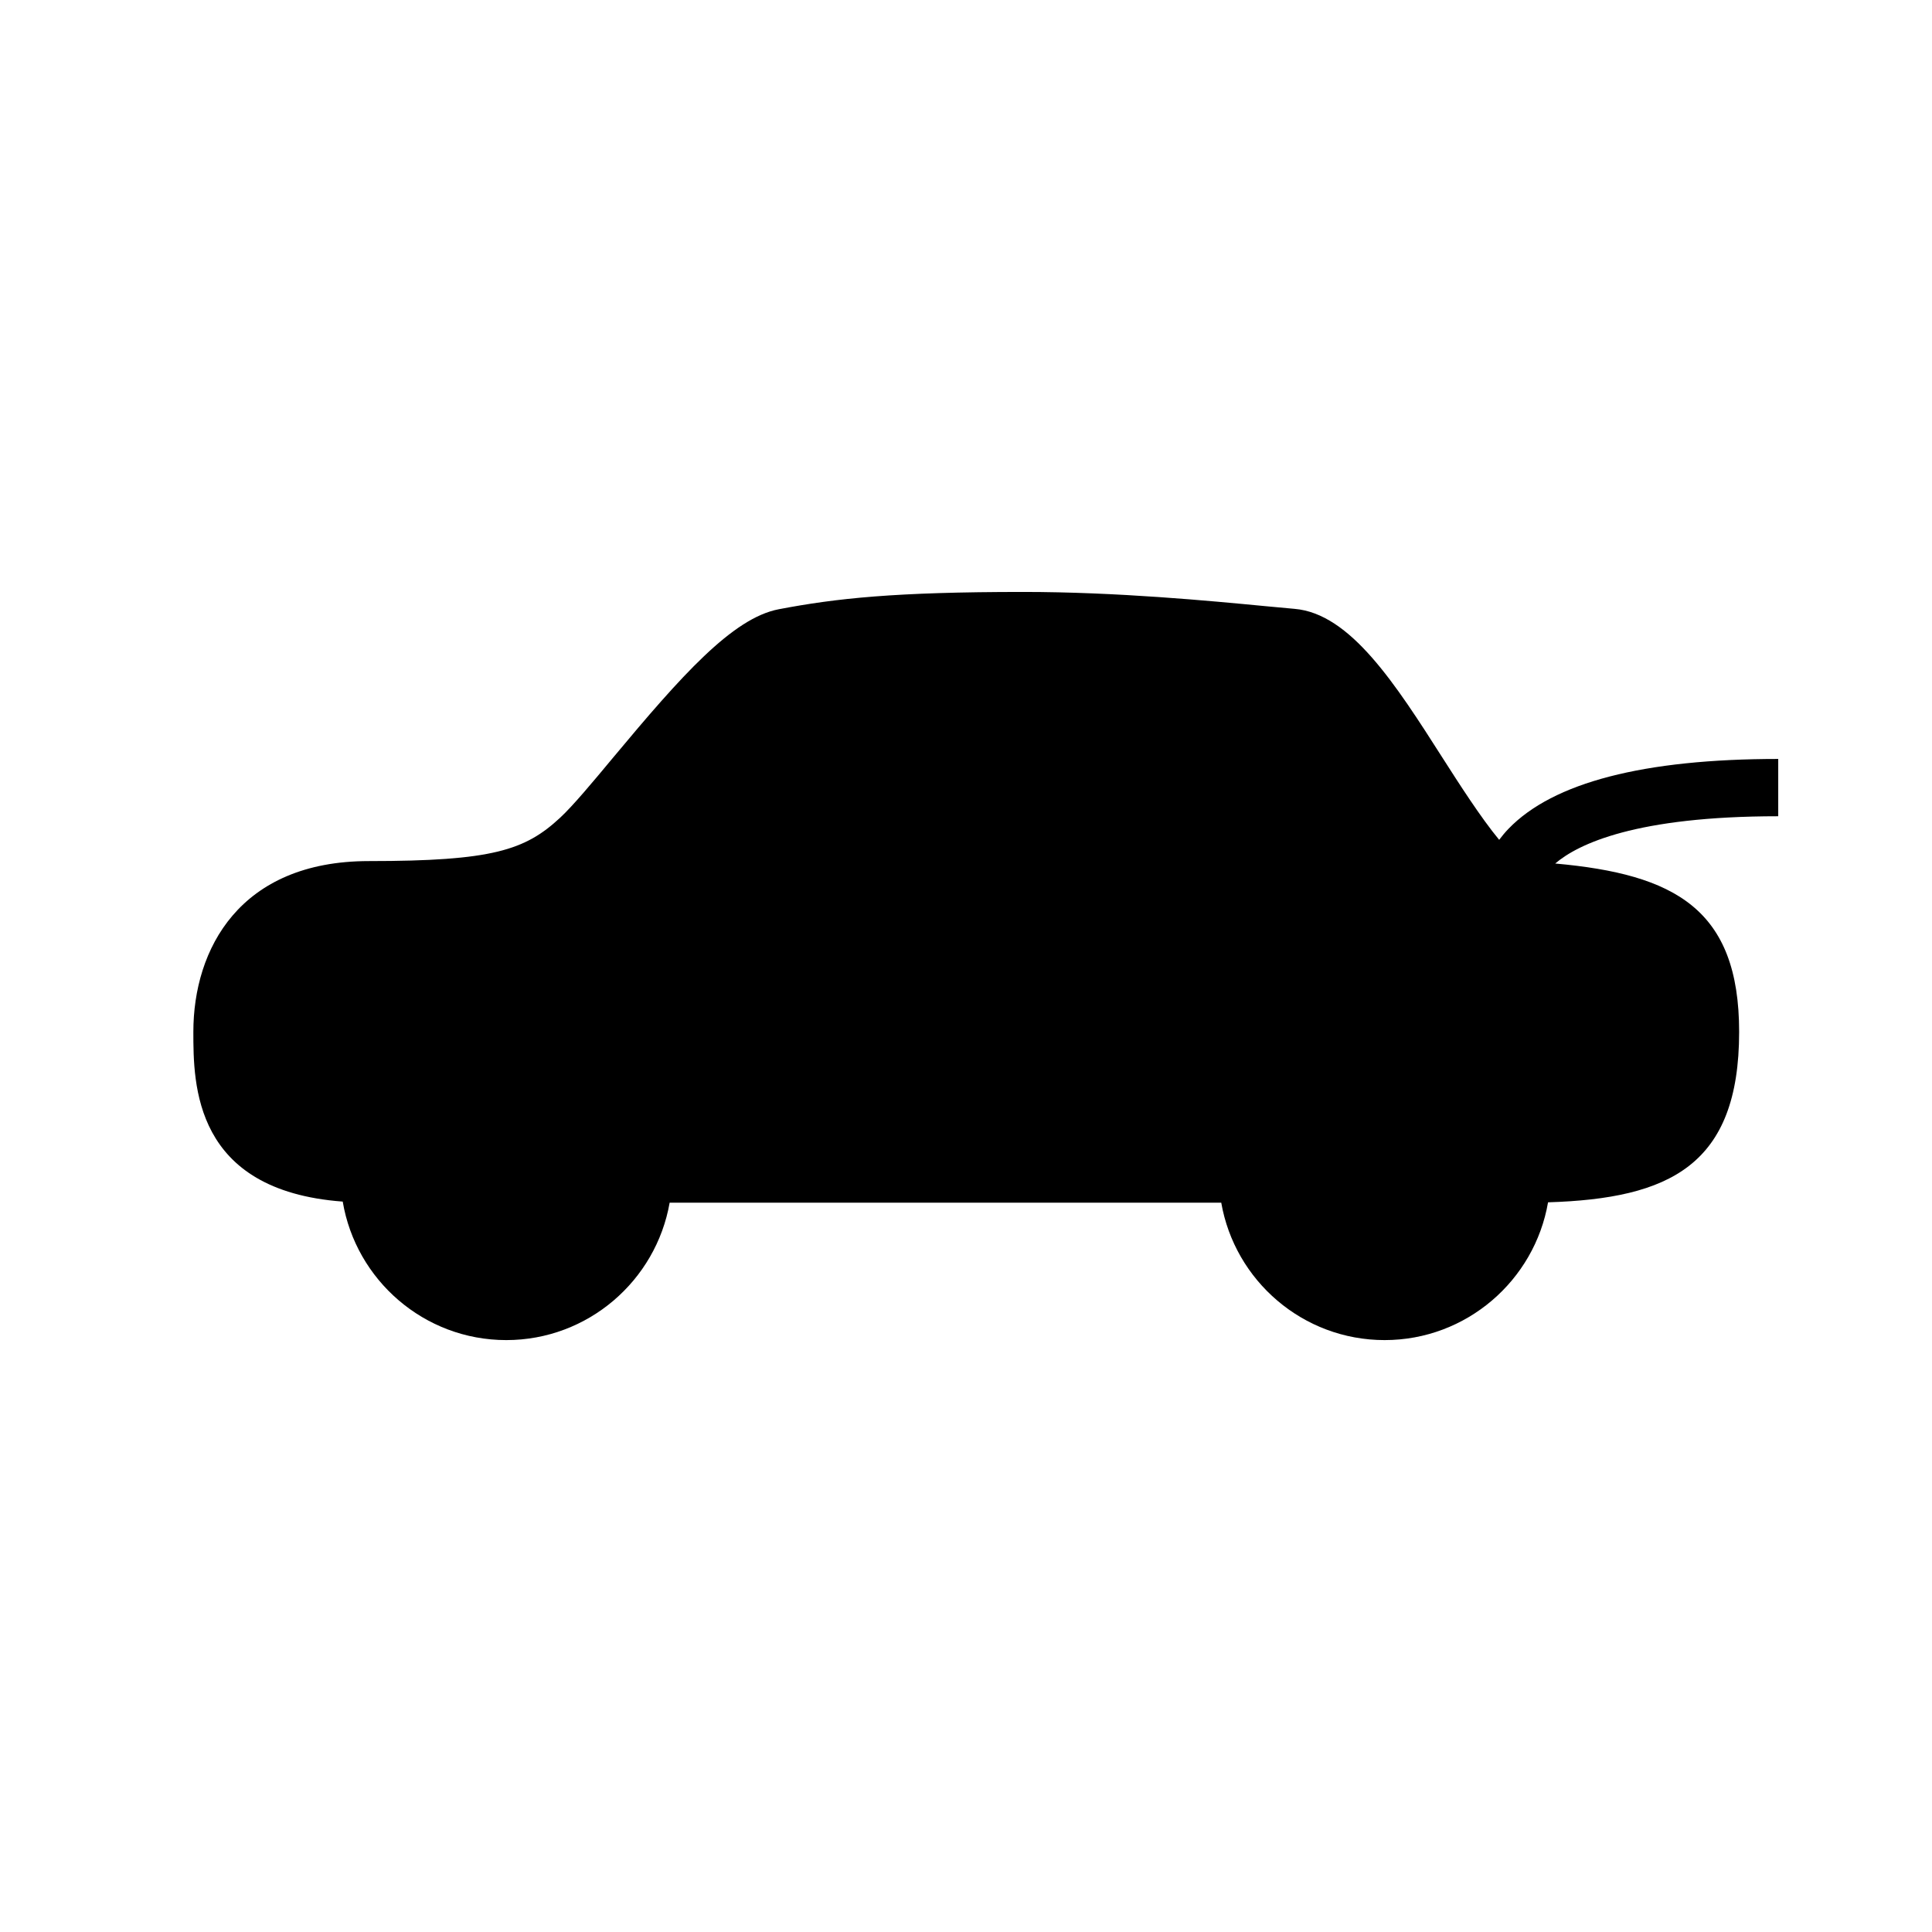
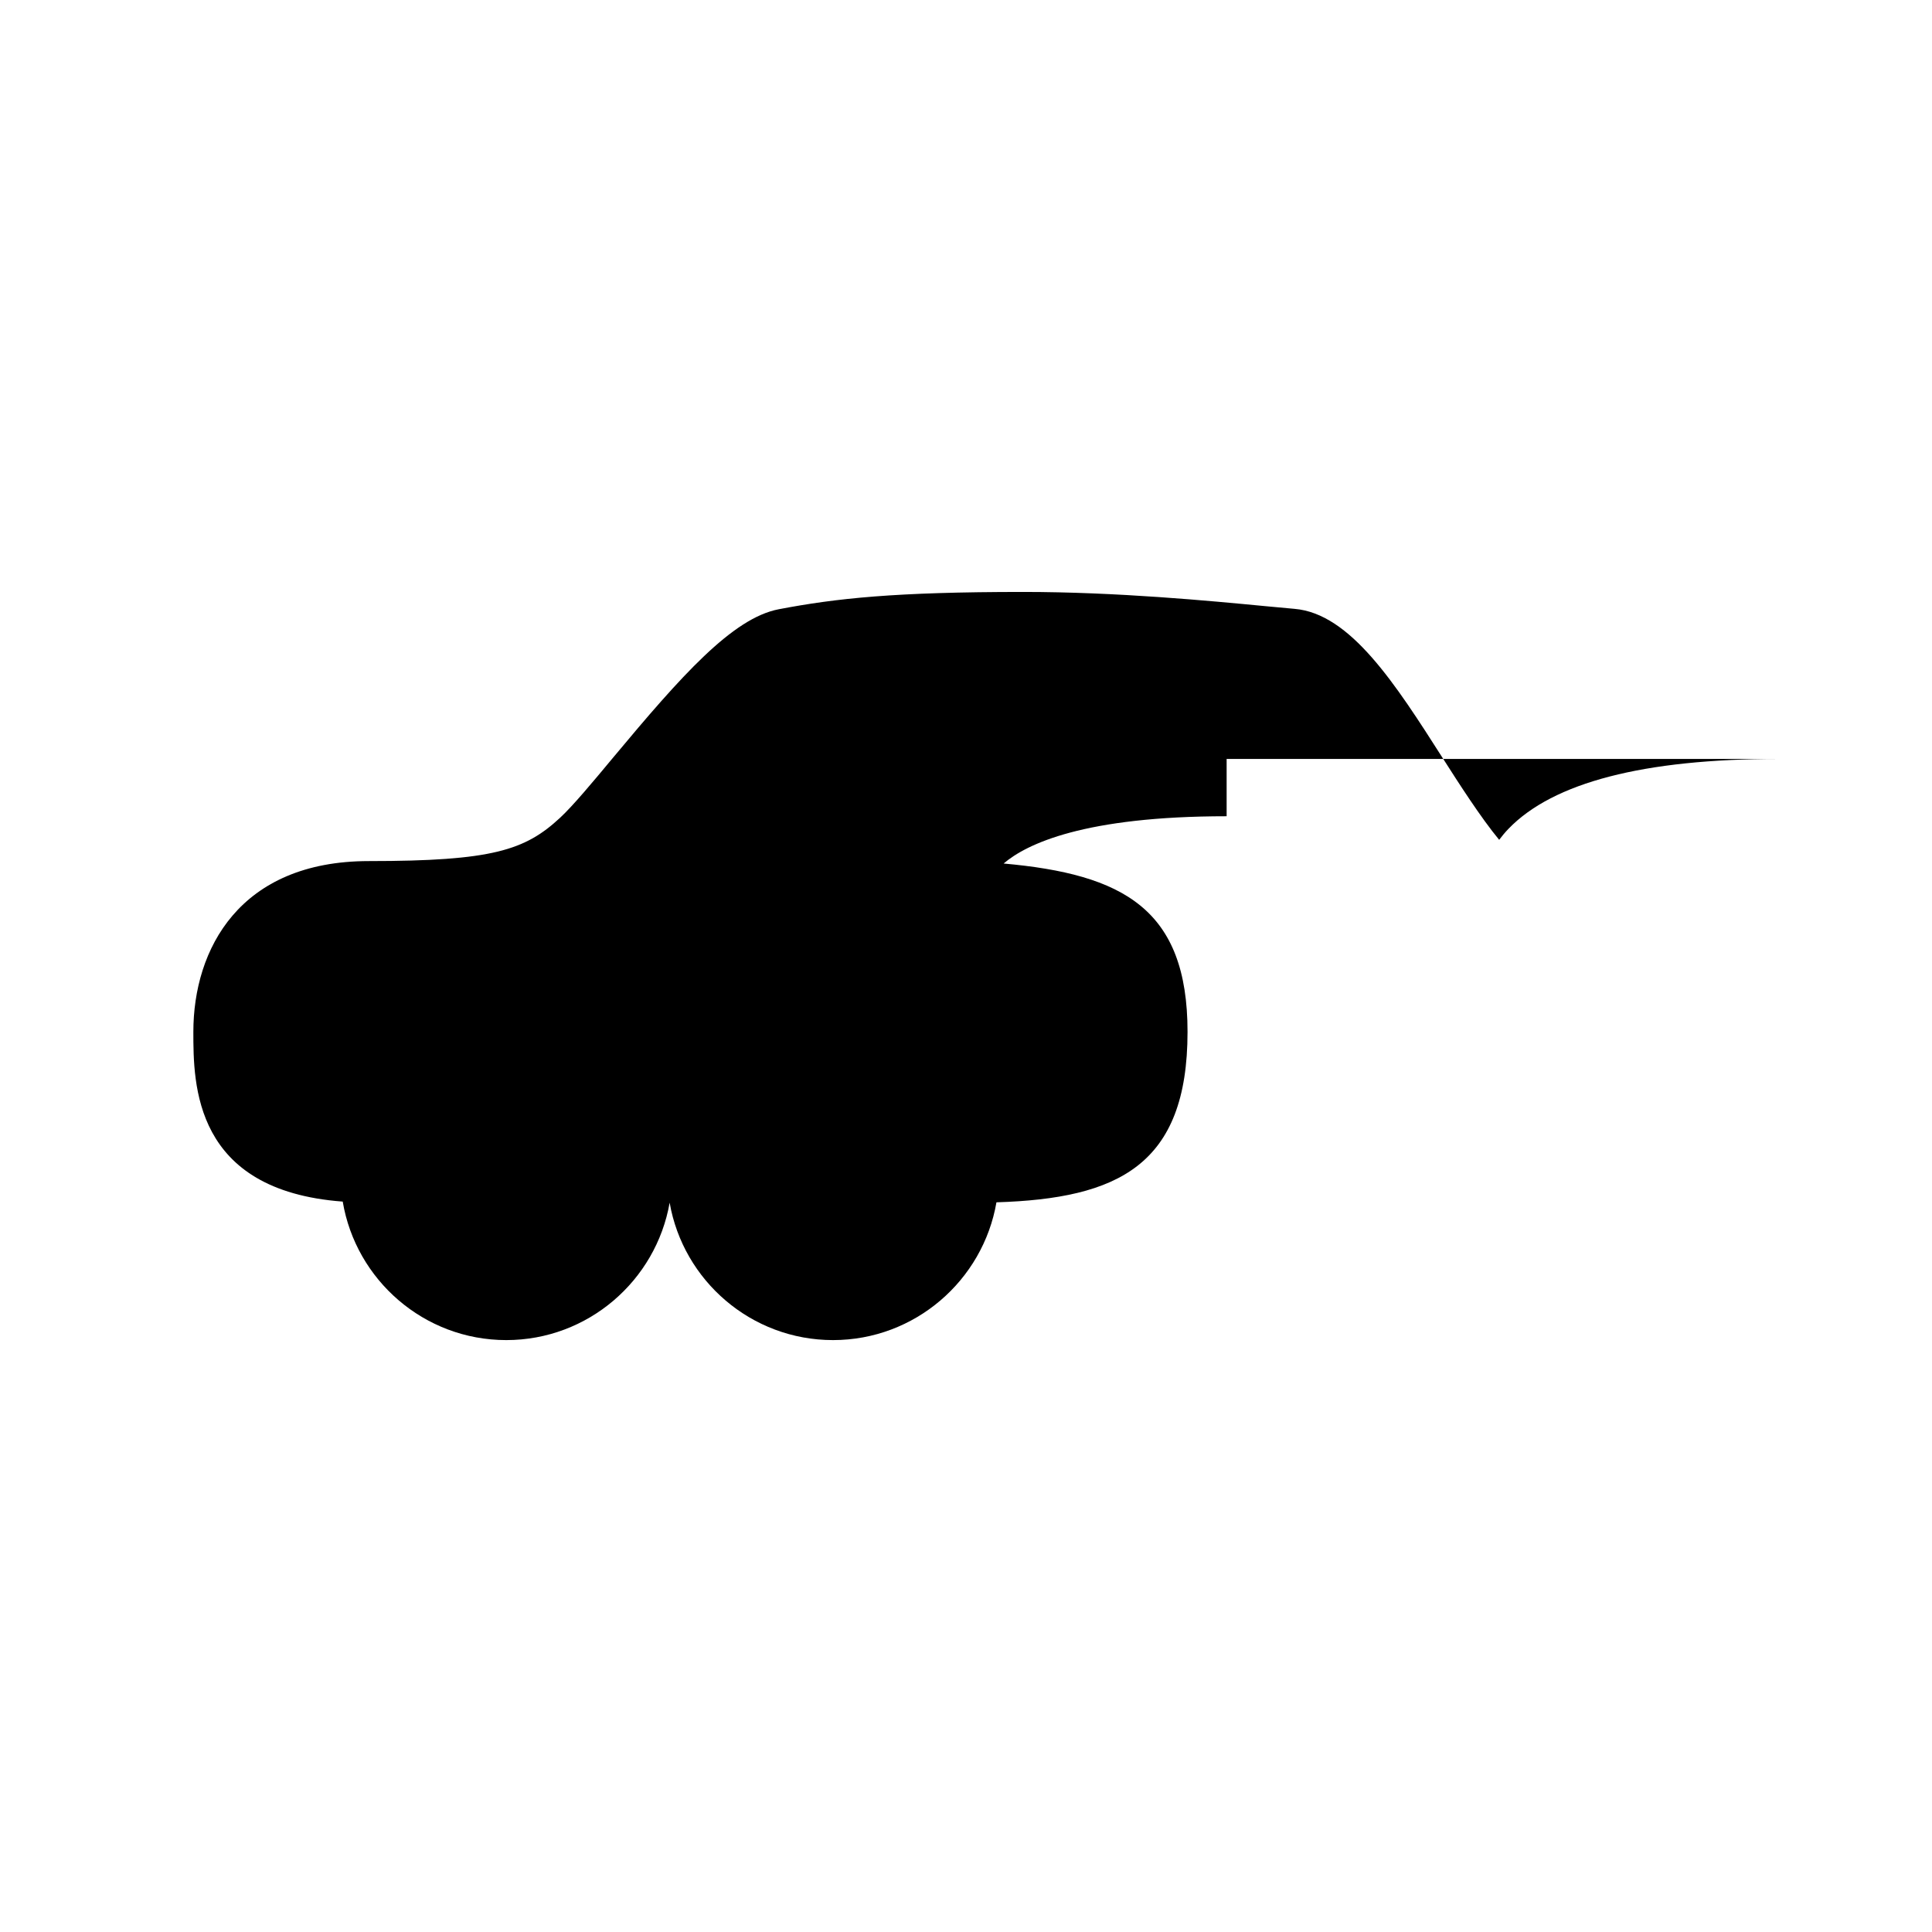
<svg xmlns="http://www.w3.org/2000/svg" fill="#000000" width="800px" height="800px" version="1.1" viewBox="144 144 512 512">
-   <path d="m615.25 345.13c-35.605 0-59.656 6.227-71.492 18.52-0.945 0.984-1.746 1.957-2.461 2.914-4.879-5.883-10.762-15.09-14.867-21.508-12.633-19.801-24.562-38.477-39.398-39.707-1.977-0.172-4.578-0.414-7.703-0.711-14.711-1.41-39.324-3.766-64.098-3.766-34.121 0-49.613 1.68-64.848 4.586-12.27 2.336-25.902 17.727-43.824 39.223-5.512 6.633-10.73 12.879-14.094 16.004-9.301 8.641-17.941 11.512-50.703 11.512-34.297 0-46.52 23.391-46.52 45.262 0 13.91 0.062 42.031 39.586 44.977 3.488 20.789 21.562 36.703 43.34 36.703 21.656 0 39.688-15.762 43.297-36.414h146.18c3.59 20.648 21.613 36.414 43.297 36.414 21.695 0 39.746-15.82 43.309-36.512 32.188-1 50.641-9.77 50.641-45.168 0-32.598-17.098-41.777-48.742-44.617 6.113-5.215 21.398-12.527 59.102-12.527v-15.184z" />
+   <path d="m615.25 345.13c-35.605 0-59.656 6.227-71.492 18.52-0.945 0.984-1.746 1.957-2.461 2.914-4.879-5.883-10.762-15.09-14.867-21.508-12.633-19.801-24.562-38.477-39.398-39.707-1.977-0.172-4.578-0.414-7.703-0.711-14.711-1.41-39.324-3.766-64.098-3.766-34.121 0-49.613 1.68-64.848 4.586-12.27 2.336-25.902 17.727-43.824 39.223-5.512 6.633-10.73 12.879-14.094 16.004-9.301 8.641-17.941 11.512-50.703 11.512-34.297 0-46.52 23.391-46.52 45.262 0 13.91 0.062 42.031 39.586 44.977 3.488 20.789 21.562 36.703 43.34 36.703 21.656 0 39.688-15.762 43.297-36.414c3.59 20.648 21.613 36.414 43.297 36.414 21.695 0 39.746-15.82 43.309-36.512 32.188-1 50.641-9.77 50.641-45.168 0-32.598-17.098-41.777-48.742-44.617 6.113-5.215 21.398-12.527 59.102-12.527v-15.184z" />
</svg>